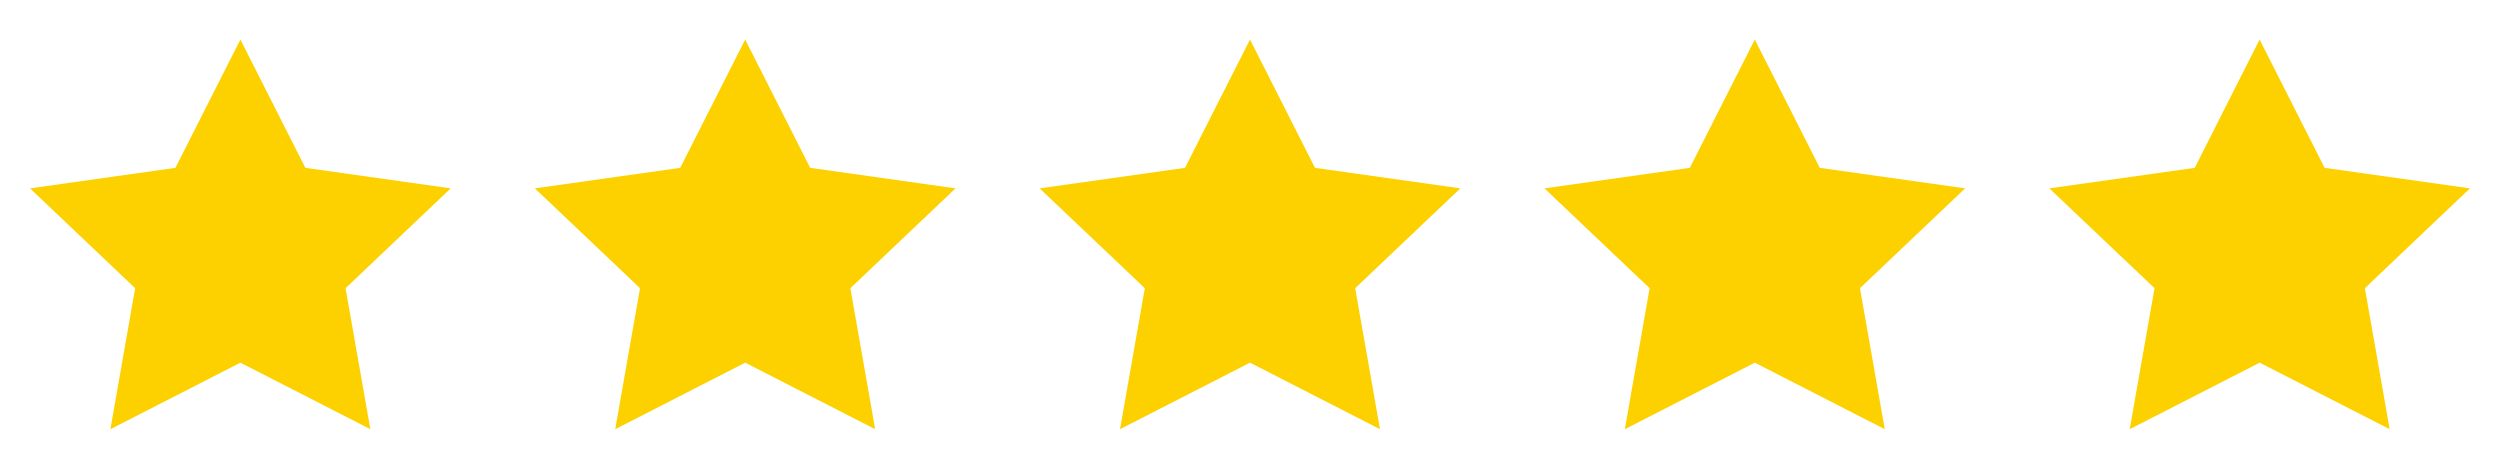
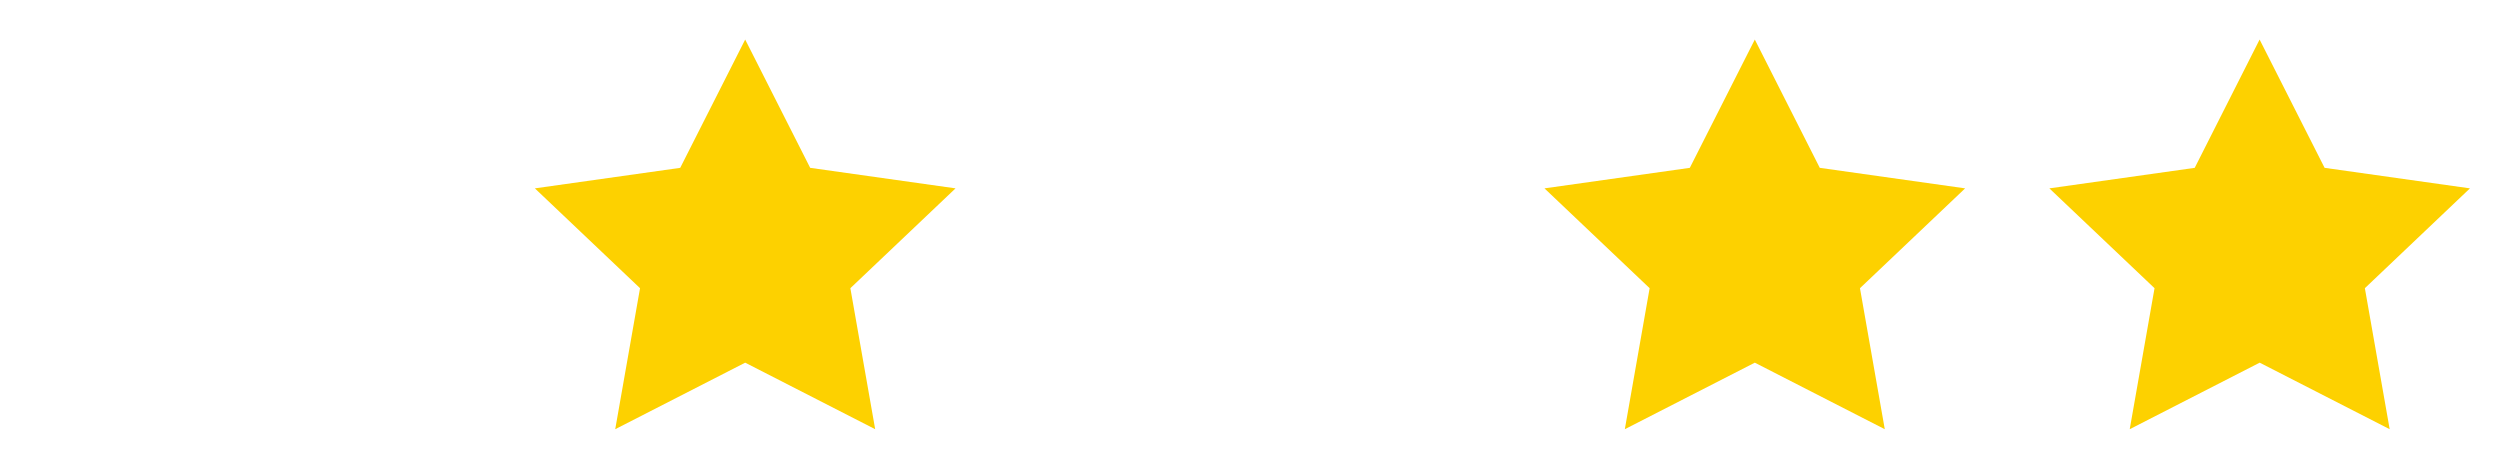
<svg xmlns="http://www.w3.org/2000/svg" id="Layer_1" data-name="Layer 1" viewBox="0 0 1184 222">
  <defs>
    <style>.cls-1{fill:none;}.cls-2{fill:#fdd100;}</style>
  </defs>
  <title>five star</title>
  <path class="cls-1" d="M297.08,261V39H524.77V261Z" transform="translate(-58 -39)" />
  <g id="surface1">
    <path class="cls-2" d="M410.92,57.73l30.78,60.76,68.84,9.72-49.81,47.28,11.75,66.78-61.56-31.51-61.55,31.51,11.75-66.78-49.81-47.28,68.84-9.72Z" transform="translate(-58 -39)" />
  </g>
  <path class="cls-1" d="M536.15,261V39h227.7V261Z" transform="translate(-58 -39)" />
  <g id="surface1-2" data-name="surface1">
-     <path class="cls-2" d="M650,57.73l30.78,60.76,68.84,9.72-49.81,47.28,11.75,66.78L650,210.76l-61.56,31.51,11.75-66.78-49.81-47.28,68.84-9.72Z" transform="translate(-58 -39)" />
-   </g>
+     </g>
  <path class="cls-1" d="M775.23,261V39h227.69V261Z" transform="translate(-58 -39)" />
  <g id="surface1-3" data-name="surface1">
    <path class="cls-2" d="M889.08,57.73l30.77,60.76,68.84,9.72-49.81,47.28,11.75,66.78-61.55-31.51-61.56,31.51,11.75-66.78-49.81-47.28,68.84-9.72Z" transform="translate(-58 -39)" />
  </g>
  <path class="cls-1" d="M1014.31,261V39H1242V261Z" transform="translate(-58 -39)" />
  <g id="surface1-4" data-name="surface1">
    <path class="cls-2" d="M1128.15,57.73l30.78,60.76,68.84,9.72L1178,175.49l11.75,66.78-61.56-31.51-61.55,31.51,11.75-66.78-49.81-47.28,68.84-9.72Z" transform="translate(-58 -39)" />
  </g>
-   <path class="cls-1" d="M58,261V39H285.69V261Z" transform="translate(-58 -39)" />
  <g id="surface1-5" data-name="surface1">
-     <path class="cls-2" d="M171.85,57.73l30.77,60.76,68.84,9.72-49.81,47.28,11.75,66.78-61.55-31.51-61.56,31.51L122,175.49,72.23,128.21l68.84-9.72Z" transform="translate(-58 -39)" />
-   </g>
+     </g>
</svg>